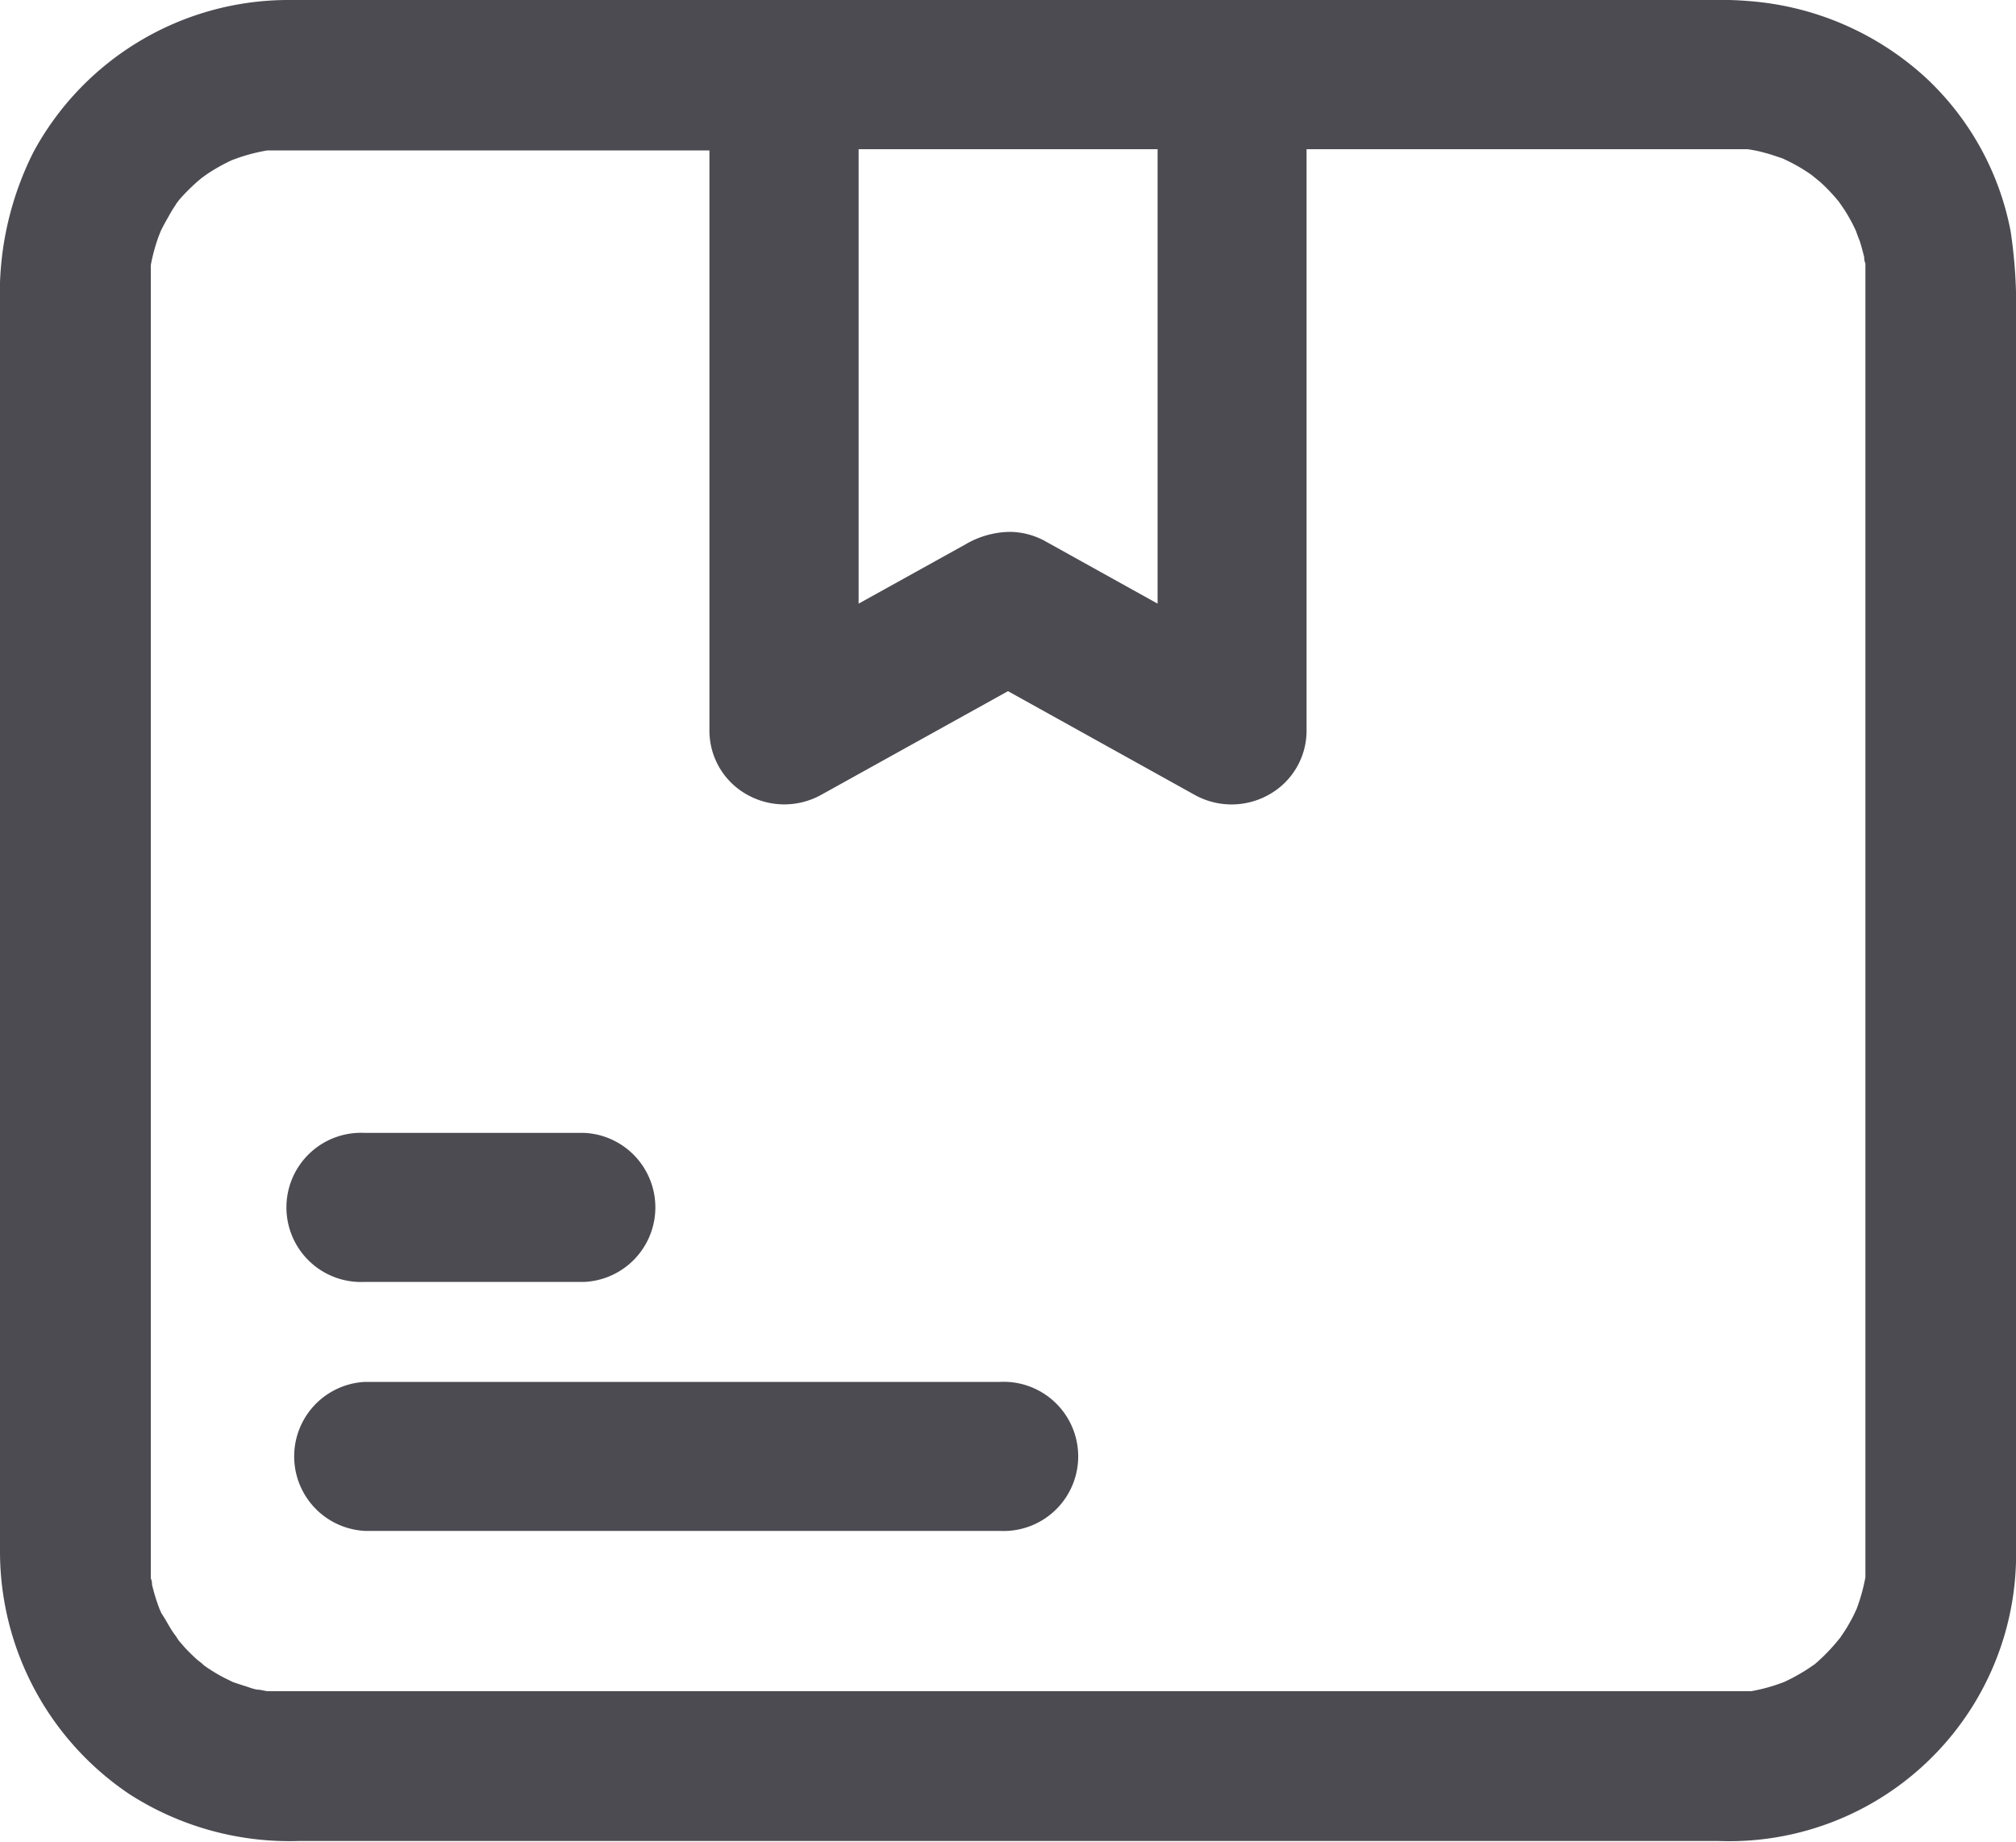
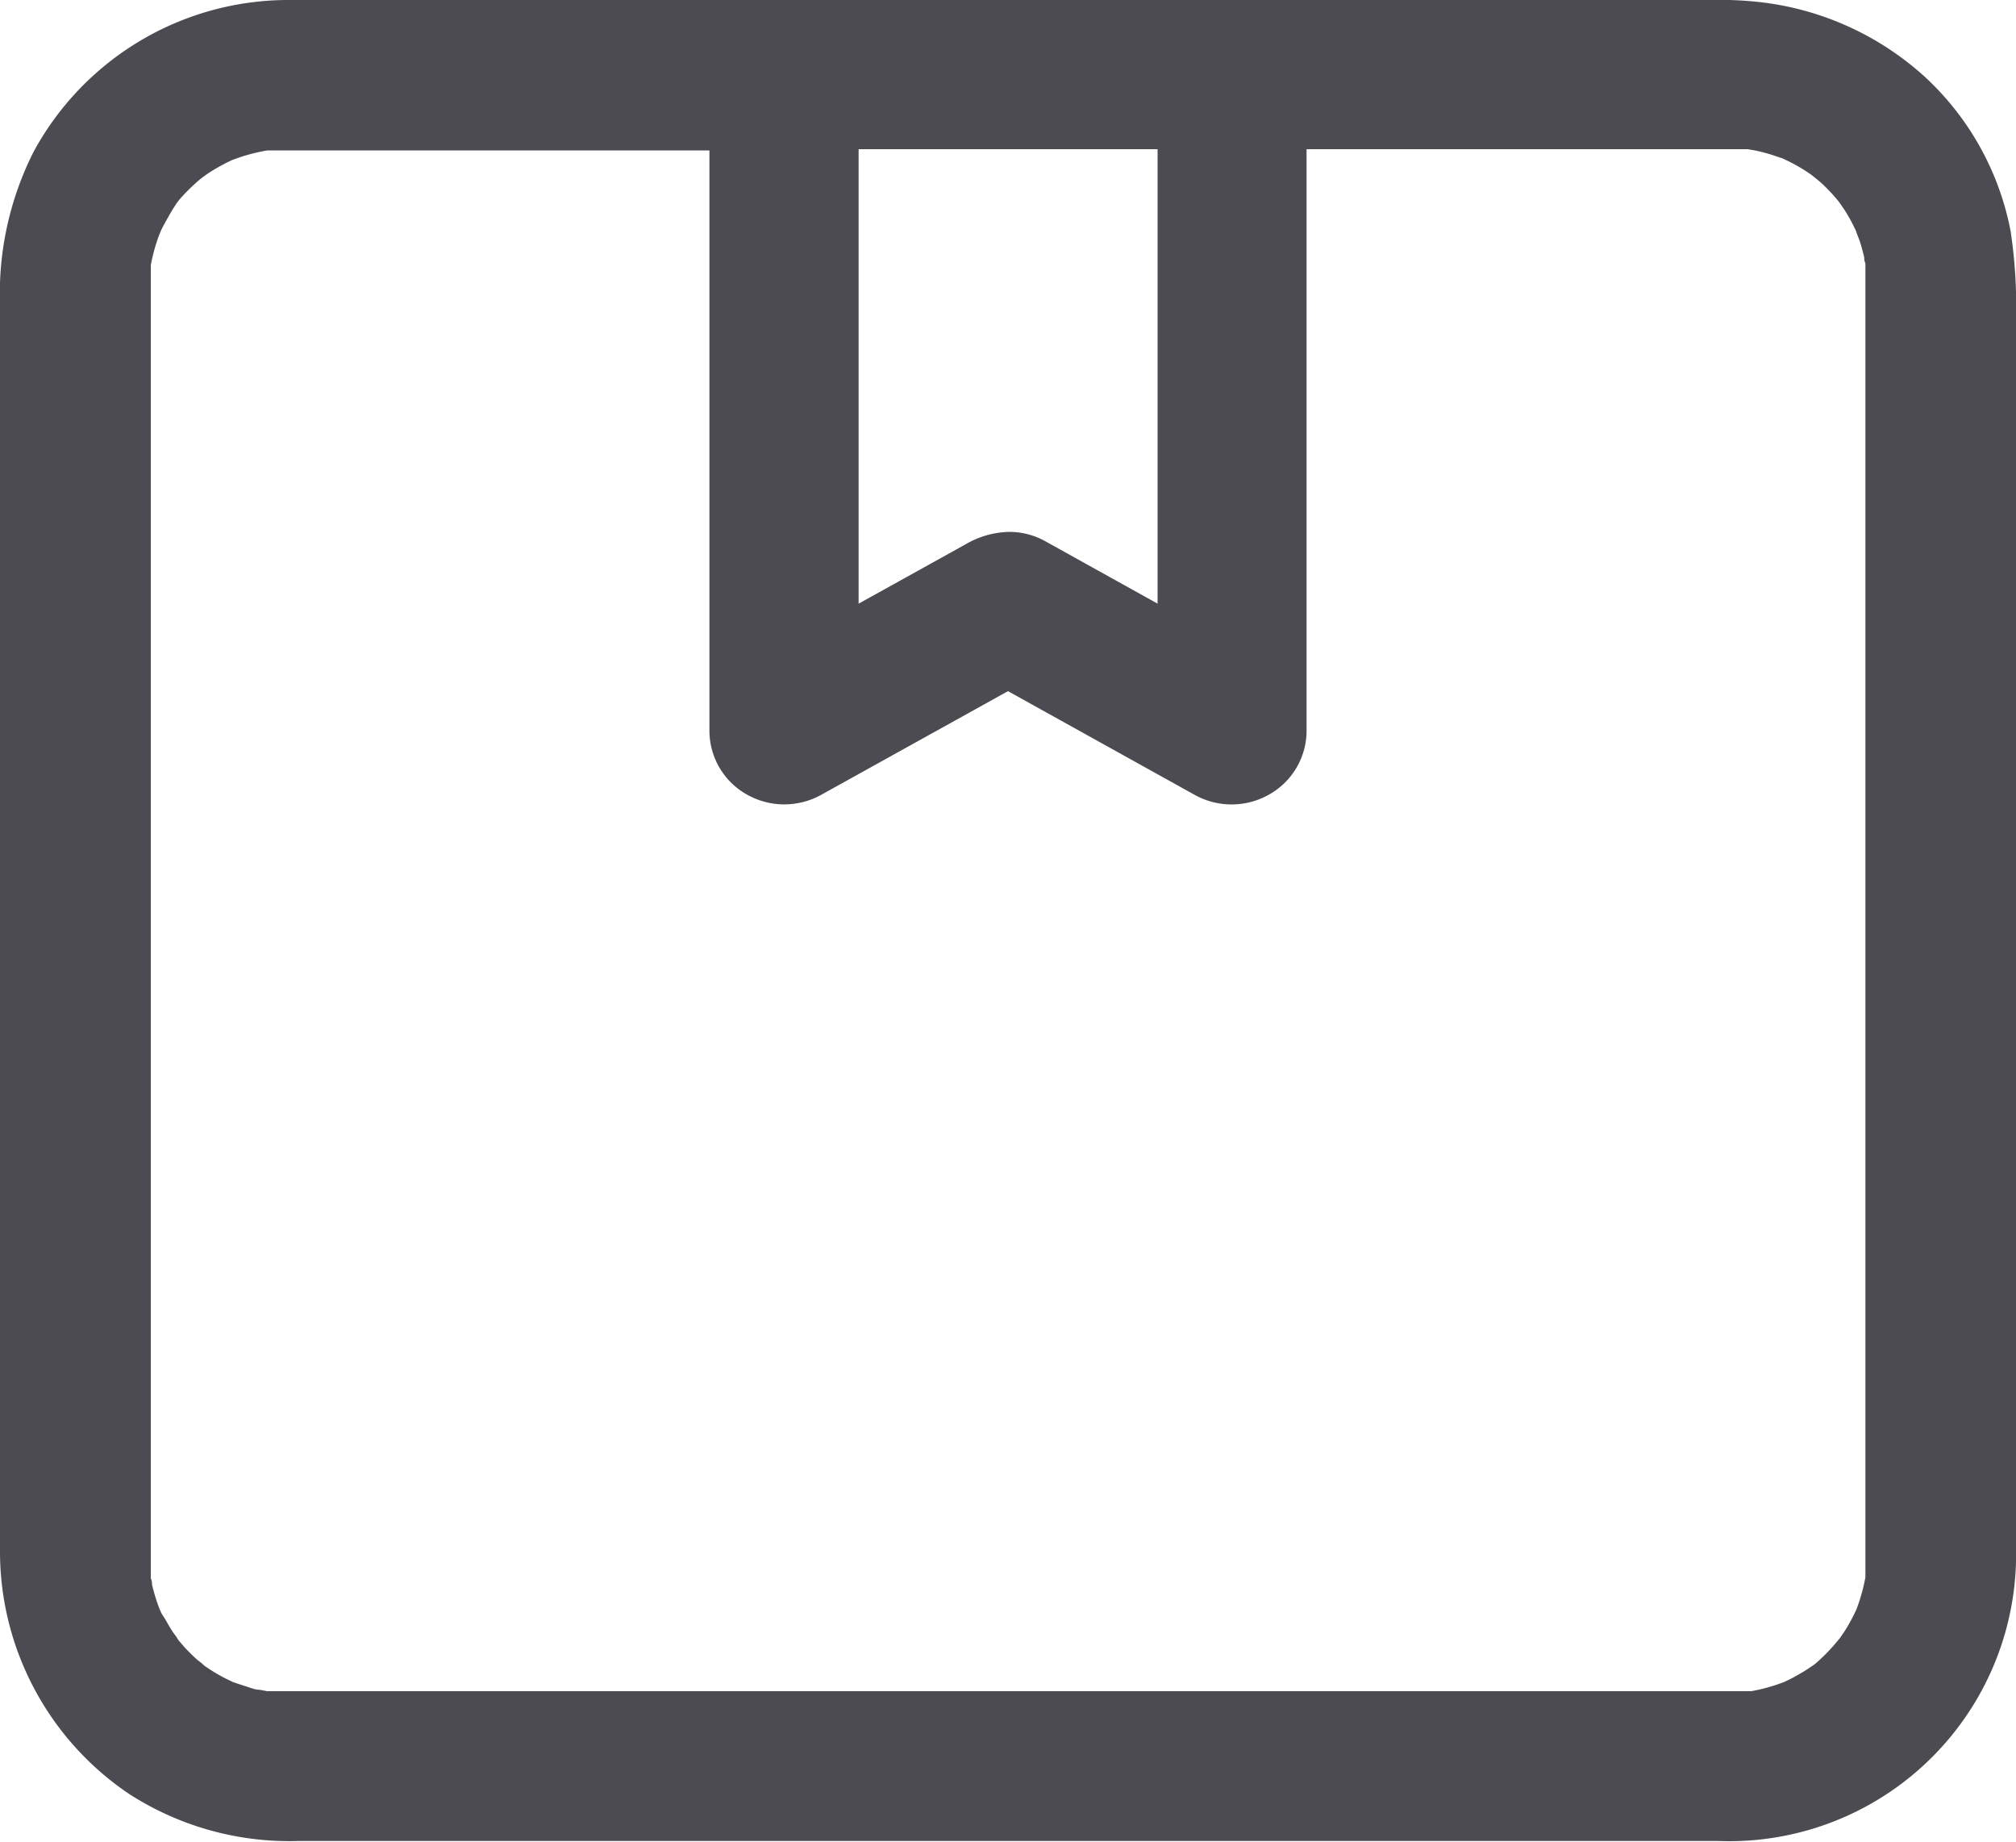
<svg xmlns="http://www.w3.org/2000/svg" viewBox="0 0 100 91.37">
  <defs>
    <style>
        .cls-1{
            fill:#4b4b51;
        }
    </style>
  </defs>
  <title>Fichier 1</title>
  <g id="Calque_2" data-name="Calque 2">
    <g id="Calque_1-2" data-name="Calque 1">
-       <path class="cls-1" d="M18.1,63.58H29a3.7,3.7,0,0,0,0-7.39H18.1a3.7,3.7,0,1,0,0,7.39Z" />
-       <path class="cls-1" d="M18.1,75.93H49.59a3.7,3.7,0,1,0,0-7.39H18.1a3.7,3.7,0,0,0,0,7.39Z" />
      <path class="cls-1" d="M99.73,11.45a14,14,0,0,0-4.22-7.61A14.6,14.6,0,0,0,87.16.09,18.43,18.43,0,0,0,84.75,0H14.24A14.38,14.38,0,0,0,1.66,7.54,15.62,15.62,0,0,0,0,15.11V77a14.5,14.5,0,0,0,6.44,12,14.68,14.68,0,0,0,8.37,2.31H85.25A14.23,14.23,0,0,0,100,77.48V15.87A24.75,24.75,0,0,0,99.73,11.45Zm-91-1.33.16-.21A9.19,9.19,0,0,1,10,8.83l.22-.16c.2-.14.4-.26.61-.38s.42-.23.68-.35l.33-.12a9.18,9.18,0,0,1,1.42-.36l.3,0,.63,0h21V36.22A3.63,3.63,0,0,0,37,39.38a3.77,3.77,0,0,0,3.72.05L50,34.28l9.27,5.15A3.77,3.77,0,0,0,63,39.38a3.63,3.63,0,0,0,1.81-3.15V7.4h21c.3,0,.61,0,.88,0l.3.05c.28.05.56.13.84.21l.6.2.33.16a8.66,8.66,0,0,1,1.09.65l.21.17.22.18c.18.16.35.33.51.5s.28.31.42.48l.27.39a8.5,8.5,0,0,1,.58,1.06l.07.2.11.28c.09.27.16.55.23.82,0,.06,0,.19.06.31l0,.26c0,.16,0,.31,0,.46s0,.27,0,.4V77.16c0,.26,0,.53,0,.79l0,.28a9.09,9.09,0,0,1-.44,1.58L92,80c-.1.22-.22.43-.34.64s-.26.41-.39.6l-.25.3a9.22,9.22,0,0,1-1,1l-.22.15c-.23.16-.47.3-.72.44s-.43.22-.57.29l-.33.12a8.73,8.73,0,0,1-1.31.34l-.23,0-.3,0H14.25c-.33,0-.66,0-1,0h0l-.37-.07c-.24,0-.48-.11-.71-.18s-.46-.15-.61-.2l-.43-.21a8.5,8.5,0,0,1-1-.61L10,82.49l-.23-.18c-.21-.19-.41-.39-.6-.59l-.31-.36-.13-.2-.16-.22c-.13-.2-.25-.41-.37-.62L8,80l-.08-.18a9.4,9.4,0,0,1-.38-1.23c0-.06,0-.19-.06-.3l0-.26c0-.2,0-.4,0-.59s0-.23,0-.37V14.2c0-.22,0-.43,0-.65s0-.2,0-.22l0-.18a9,9,0,0,1,.39-1.43l.1-.25c.12-.26.26-.5.4-.75S8.6,10.32,8.74,10.12ZM57.42,29.94l-5.56-3.09a3.67,3.67,0,0,0-1.79-.47,4.47,4.47,0,0,0-2.18.62l-5.3,2.94V7.4H57.42Z" />
    </g>
  </g>
</svg>